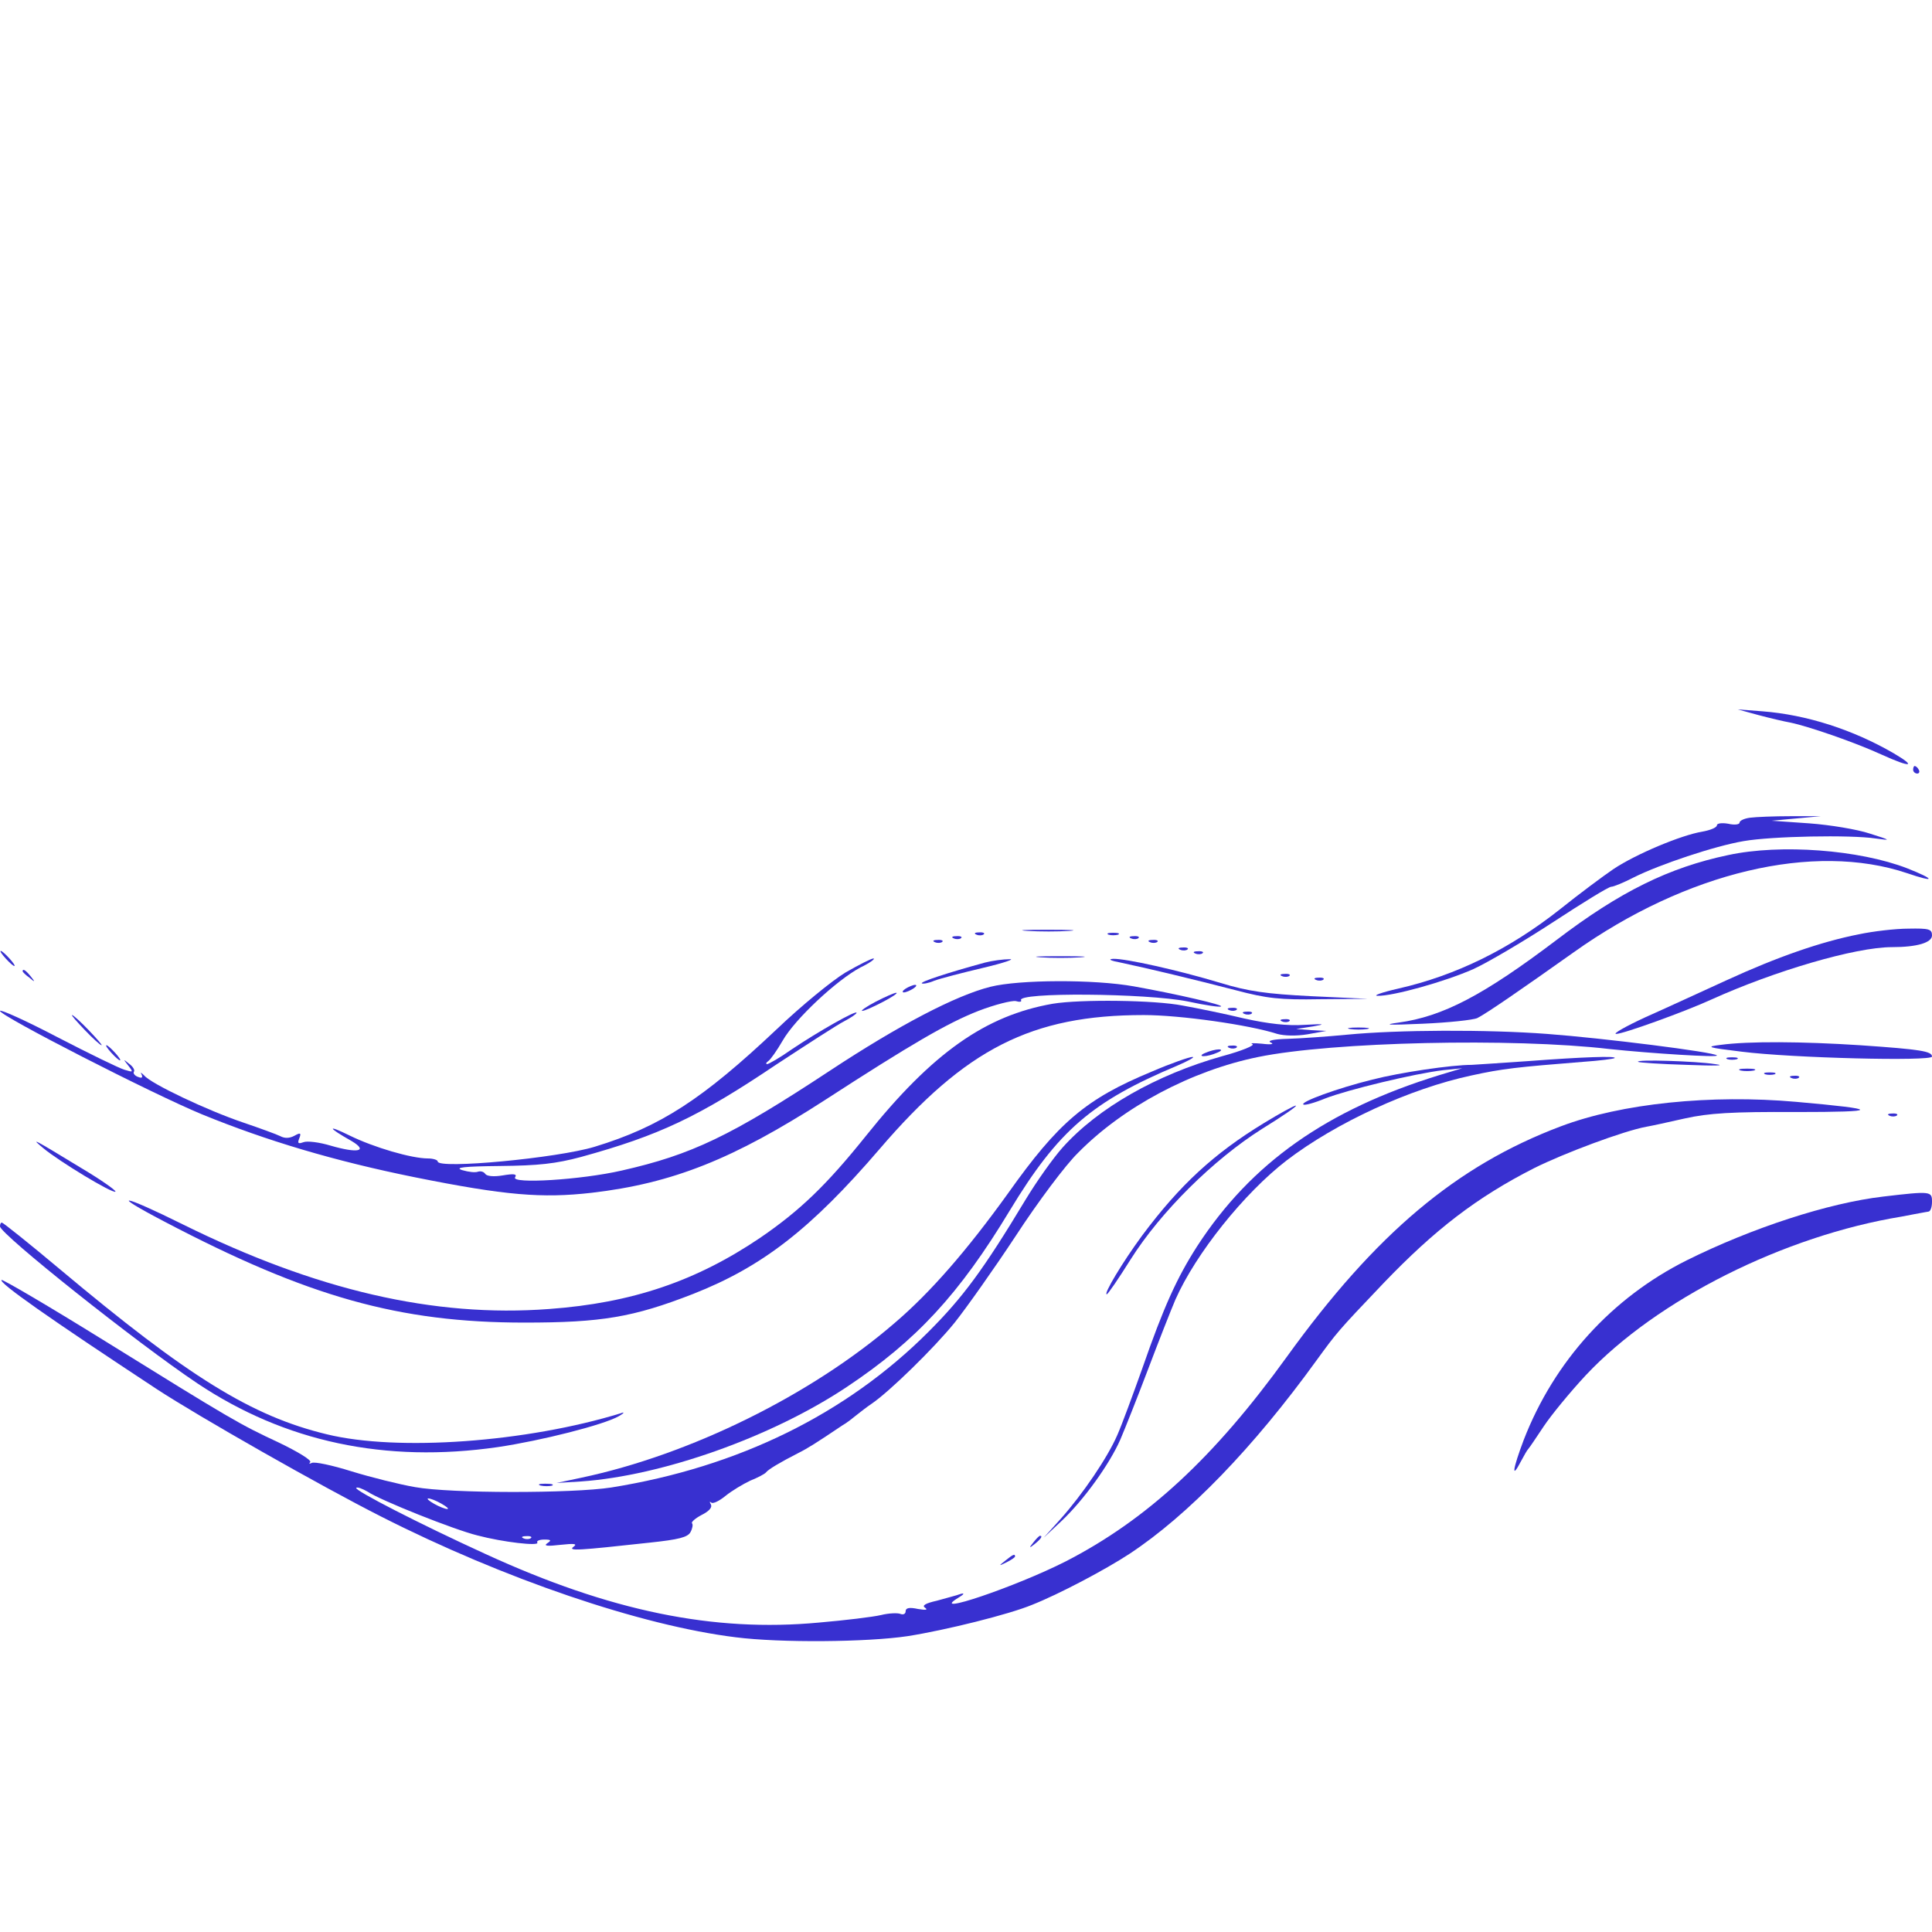
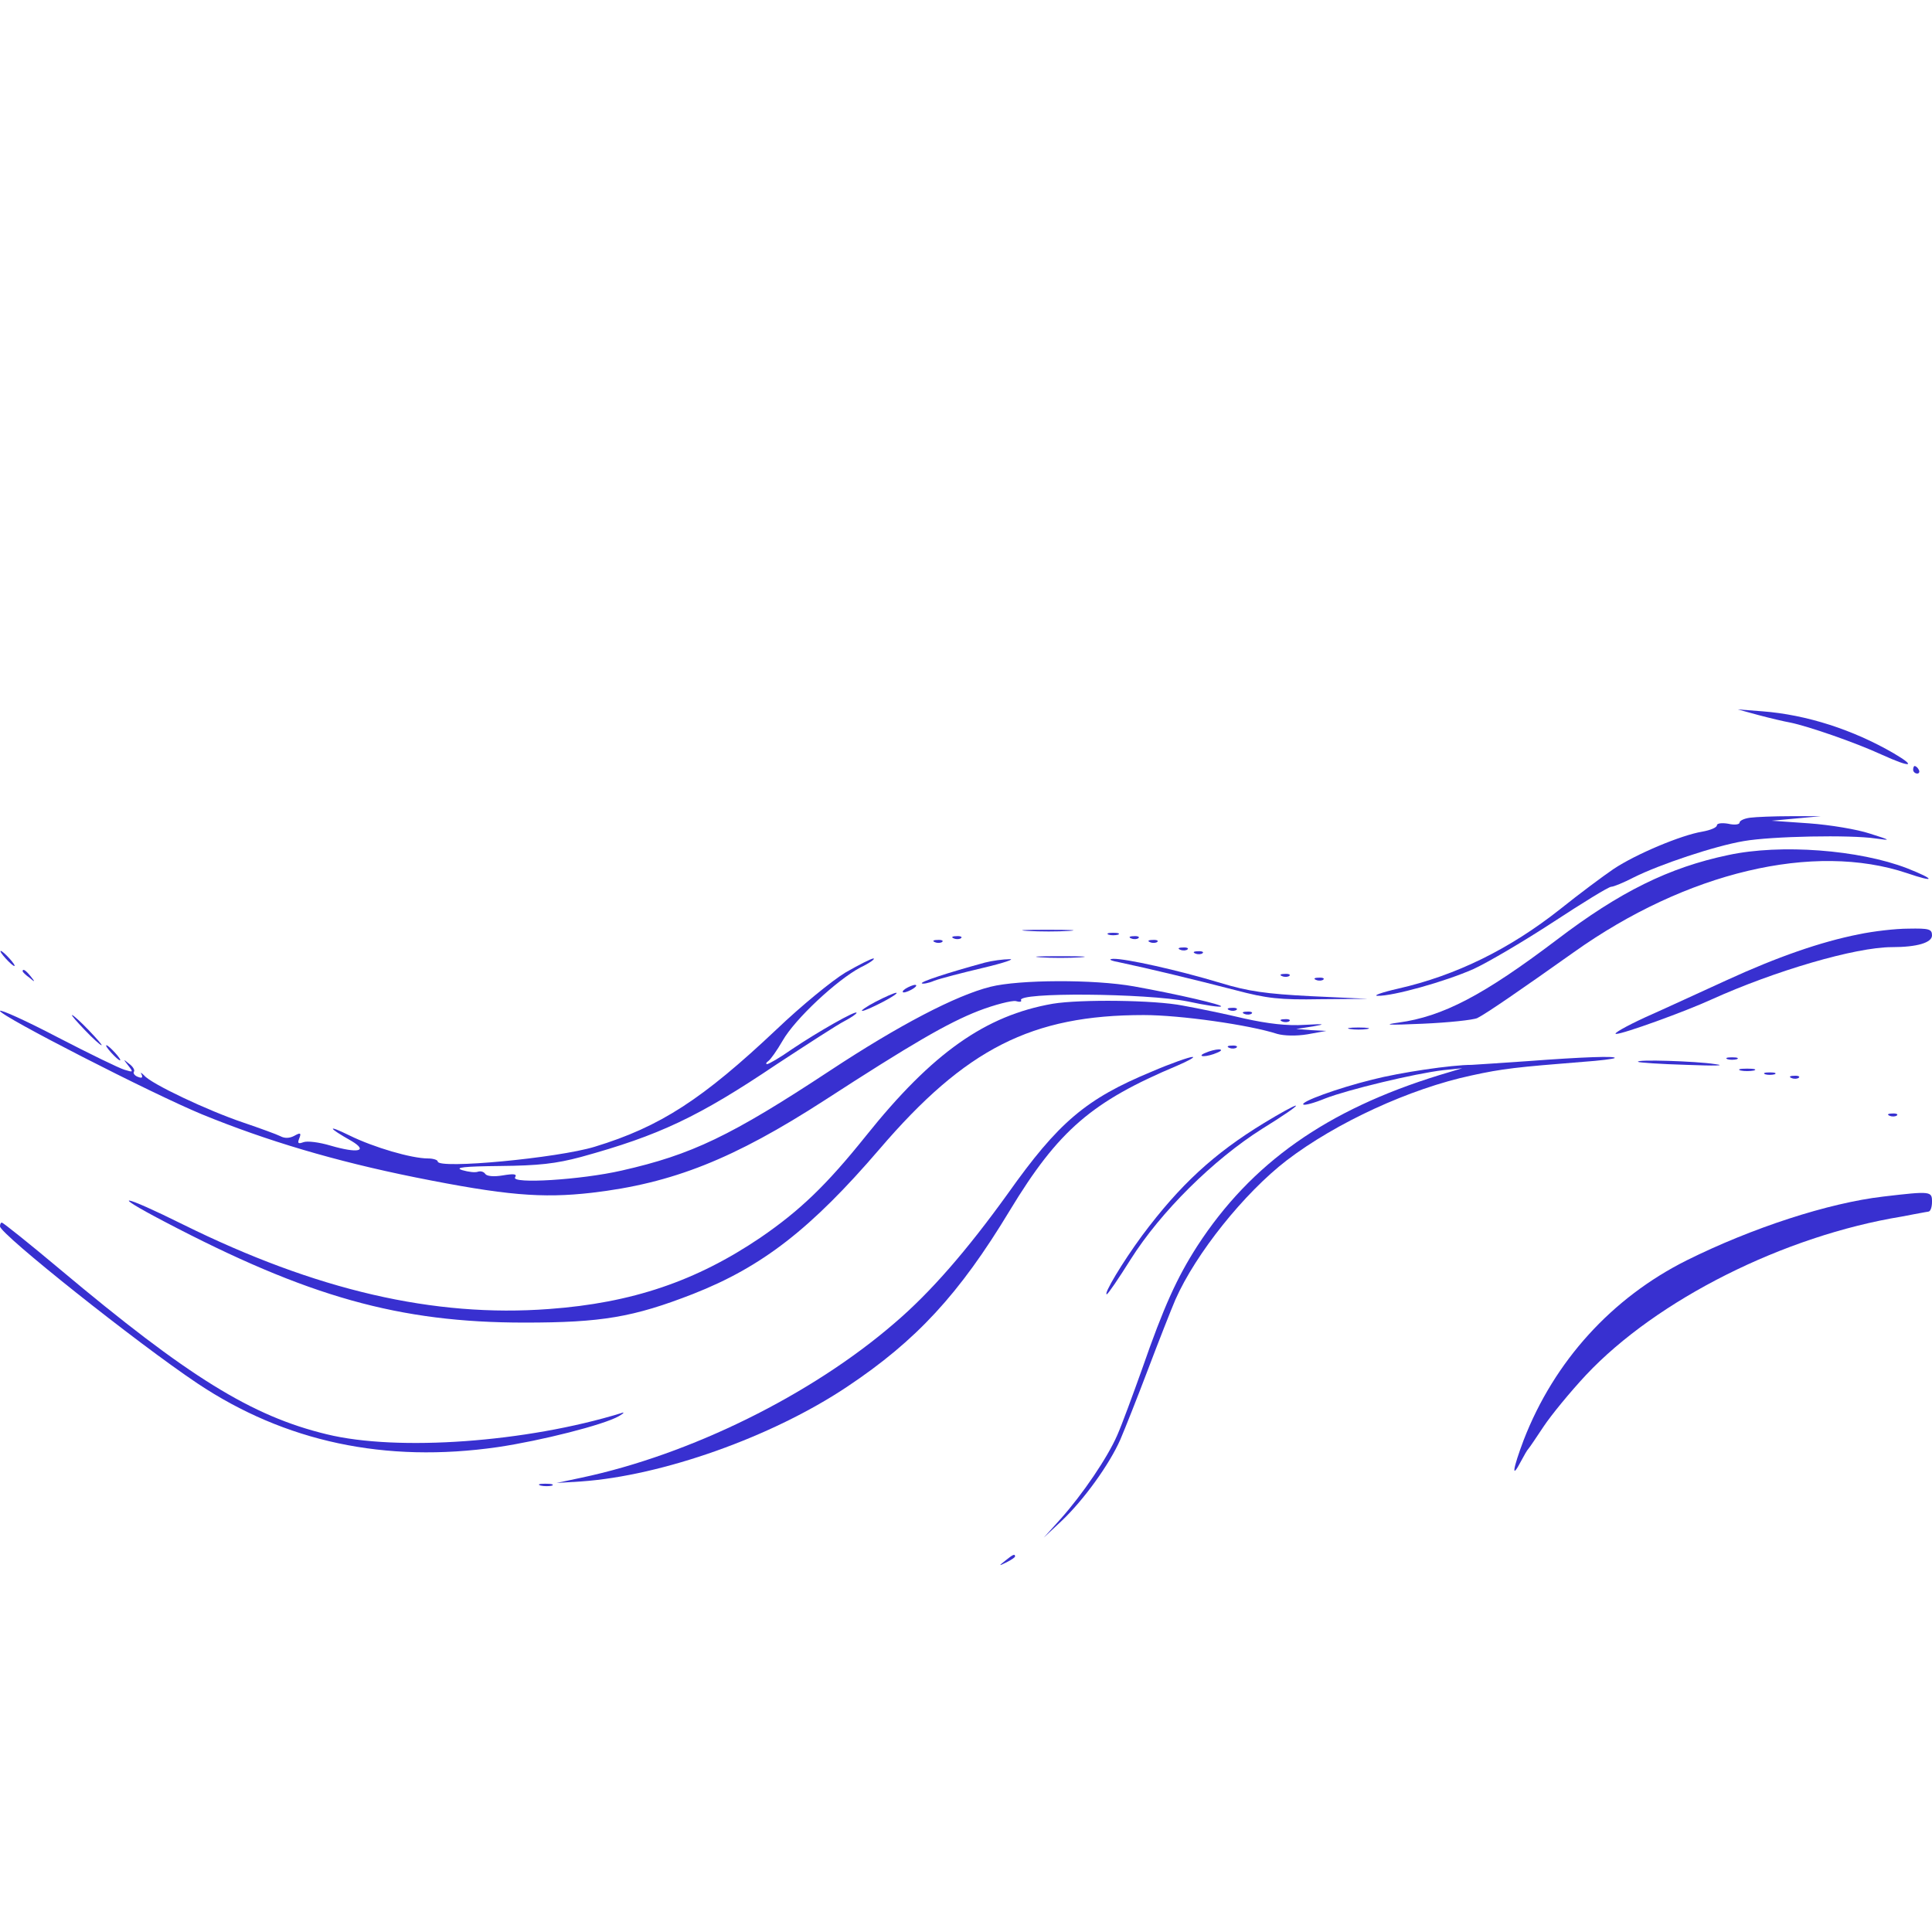
<svg xmlns="http://www.w3.org/2000/svg" version="1.0" width="512pt" height="512pt" viewBox="0 0 512 512" preserveAspectRatio="xMidYMid meet">
  <g transform="translate(0,512) scale(0.1,-0.1)" fill="#3830d010" stroke="none">
    <path d="M4660 3225 c30 -8 68 -17 85 -20 48 -10 170 -52 242 -85 77 -35 94 -33 31 4 -107 62 -230 102 -348 111 l-65 5 55 -15z" />
    <path d="M5070 3080 c0 -5 5 -10 11 -10 5 0 7 5 4 10 -3 6 -8 10 -11 10 -2 0 -4 -4 -4 -10z" />
    <path d="M4638 2953 c-16 -2 -28 -8 -28 -13 0 -5 -13 -7 -30 -3 -17 3 -30 1 -30 -4 0 -6 -17 -13 -39 -17 -55 -9 -175 -59 -235 -99 -28 -19 -91 -66 -141 -106 -134 -106 -276 -176 -430 -211 -44 -10 -68 -19 -54 -19 40 -1 177 37 254 71 39 18 134 74 212 125 78 51 146 93 153 93 6 0 33 11 60 25 68 34 214 83 291 96 74 13 283 17 349 7 43 -6 42 -5 -15 13 -33 11 -105 23 -160 27 l-100 7 65 6 65 6 -80 0 c-44 0 -92 -2 -107 -4z" />
    <path d="M4580 2854 c-157 -33 -287 -97 -455 -225 -193 -146 -301 -203 -419 -219 -44 -6 -27 -7 64 -3 69 3 134 10 145 15 24 12 114 74 255 174 299 213 637 293 884 210 76 -26 76 -17 0 13 -127 49 -335 65 -474 35z" />
    <path d="M2723 2653 c32 -2 81 -2 110 0 29 2 3 3 -58 3 -60 0 -84 -1 -52 -3z" />
    <path d="M4926 2644 c-101 -20 -216 -60 -351 -122 -66 -30 -163 -75 -215 -98 -52 -24 -87 -44 -77 -44 19 0 182 59 252 91 168 76 382 139 479 139 67 0 106 12 106 31 0 17 -8 19 -62 18 -35 0 -94 -7 -132 -15z" />
-     <path d="M2588 2643 c7 -3 16 -2 19 1 4 3 -2 6 -13 5 -11 0 -14 -3 -6 -6z" />
    <path d="M2938 2643 c6 -2 18 -2 25 0 6 3 1 5 -13 5 -14 0 -19 -2 -12 -5z" />
    <path d="M2528 2633 c7 -3 16 -2 19 1 4 3 -2 6 -13 5 -11 0 -14 -3 -6 -6z" />
    <path d="M2998 2633 c7 -3 16 -2 19 1 4 3 -2 6 -13 5 -11 0 -14 -3 -6 -6z" />
    <path d="M2478 2623 c7 -3 16 -2 19 1 4 3 -2 6 -13 5 -11 0 -14 -3 -6 -6z" />
    <path d="M3048 2623 c7 -3 16 -2 19 1 4 3 -2 6 -13 5 -11 0 -14 -3 -6 -6z" />
    <path d="M3128 2603 c7 -3 16 -2 19 1 4 3 -2 6 -13 5 -11 0 -14 -3 -6 -6z" />
    <path d="M15 2580 c10 -11 20 -20 23 -20 3 0 -3 9 -13 20 -10 11 -20 20 -23 20 -3 0 3 -9 13 -20z" />
    <path d="M3168 2593 c7 -3 16 -2 19 1 4 3 -2 6 -13 5 -11 0 -14 -3 -6 -6z" />
    <path d="M2758 2583 c28 -2 76 -2 105 0 28 2 5 3 -53 3 -58 0 -81 -1 -52 -3z" />
    <path d="M2241 2543 c-35 -21 -117 -88 -182 -150 -197 -186 -309 -259 -483 -312 -98 -30 -416 -60 -416 -39 0 4 -12 8 -26 8 -43 0 -143 29 -208 61 -61 30 -58 21 6 -15 45 -27 16 -33 -56 -12 -30 9 -62 13 -72 9 -14 -5 -16 -3 -11 10 6 15 3 16 -13 7 -13 -7 -26 -7 -37 -1 -10 5 -54 21 -98 36 -95 32 -245 103 -263 125 -8 8 -11 9 -7 3 4 -9 1 -11 -9 -7 -9 3 -14 10 -11 14 3 4 -3 14 -13 21 -16 13 -16 13 -2 -5 14 -18 13 -18 -10 -11 -14 4 -94 43 -177 86 -84 44 -153 75 -153 70 0 -13 402 -219 535 -274 171 -70 352 -124 565 -167 239 -48 336 -56 468 -41 215 25 377 90 617 245 230 149 326 205 408 237 44 17 89 28 99 26 10 -3 16 -2 14 2 -14 22 332 19 442 -3 46 -10 86 -16 88 -13 5 4 -114 32 -231 53 -106 19 -304 18 -380 -1 -92 -23 -243 -102 -425 -222 -264 -174 -367 -223 -552 -265 -109 -25 -294 -36 -283 -18 6 9 -3 10 -33 5 -24 -4 -42 -2 -46 4 -4 6 -12 8 -19 6 -7 -3 -25 -1 -42 4 -22 7 5 10 100 11 102 1 148 6 215 24 207 57 311 106 519 246 81 53 161 105 179 114 17 9 32 19 32 22 0 8 -102 -50 -172 -97 -31 -22 -61 -39 -65 -39 -4 0 -3 4 3 8 6 4 23 28 38 54 33 58 144 161 206 194 25 12 40 23 35 24 -6 0 -39 -17 -74 -37z" />
    <path d="M2610 2569 c-99 -27 -172 -51 -167 -55 2 -2 17 0 33 7 16 6 74 21 129 34 55 13 87 24 70 23 -16 0 -46 -4 -65 -9z" />
    <path d="M2970 2569 c71 -15 196 -45 304 -73 83 -22 118 -26 225 -24 l126 1 -150 7 c-119 6 -168 13 -240 35 -113 34 -252 65 -285 64 -15 -1 -7 -5 20 -10z" />
    <path d="M60 2546 c0 -2 8 -10 18 -17 15 -13 16 -12 3 4 -13 16 -21 21 -21 13z" />
    <path d="M3398 2533 c7 -3 16 -2 19 1 4 3 -2 6 -13 5 -11 0 -14 -3 -6 -6z" />
    <path d="M3488 2523 c7 -3 16 -2 19 1 4 3 -2 6 -13 5 -11 0 -14 -3 -6 -6z" />
    <path d="M2400 2500 c-8 -5 -10 -10 -5 -10 6 0 17 5 25 10 8 5 11 10 5 10 -5 0 -17 -5 -25 -10z" />
    <path d="M2320 2465 c-25 -13 -40 -24 -35 -24 6 0 30 11 55 24 25 13 41 24 35 24 -5 0 -30 -11 -55 -24z" />
    <path d="M2790 2460 c-178 -31 -319 -130 -495 -350 -105 -131 -175 -198 -280 -270 -170 -115 -340 -173 -560 -189 -305 -23 -618 50 -970 224 -161 80 -199 86 -50 8 381 -200 623 -268 955 -268 204 0 288 14 447 76 183 72 312 172 494 384 228 266 403 355 700 355 97 0 280 -26 354 -50 18 -5 50 -6 80 -1 l50 9 -40 2 -40 3 45 7 c35 6 30 7 -23 4 -45 -3 -97 3 -160 17 -50 12 -123 27 -162 34 -75 15 -272 17 -345 5z" />
    <path d="M3258 2443 c7 -3 16 -2 19 1 4 3 -2 6 -13 5 -11 0 -14 -3 -6 -6z" />
    <path d="M3298 2433 c7 -3 16 -2 19 1 4 3 -2 6 -13 5 -11 0 -14 -3 -6 -6z" />
    <path d="M225 2390 c21 -22 41 -40 44 -40 3 0 -13 18 -34 40 -21 22 -41 40 -44 40 -3 0 13 -18 34 -40z" />
    <path d="M3398 2413 c7 -3 16 -2 19 1 4 3 -2 6 -13 5 -11 0 -14 -3 -6 -6z" />
    <path d="M3578 2393 c12 -2 32 -2 45 0 12 2 2 4 -23 4 -25 0 -35 -2 -22 -4z" />
-     <path d="M3570 2378 c-52 -5 -123 -10 -157 -11 -39 -1 -56 -5 -45 -10 10 -4 0 -6 -23 -3 -22 2 -34 2 -26 -1 8 -3 -28 -18 -80 -32 -174 -49 -329 -137 -423 -242 -25 -28 -69 -90 -98 -138 -112 -186 -166 -259 -258 -351 -217 -217 -503 -358 -840 -412 -104 -16 -426 -16 -520 1 -41 7 -117 26 -169 42 -51 16 -98 26 -105 22 -6 -3 -8 -2 -4 2 5 5 -33 28 -83 52 -105 49 -124 60 -472 276 -142 88 -260 157 -263 155 -7 -8 124 -100 411 -289 113 -74 435 -257 595 -338 325 -165 688 -289 940 -320 118 -15 348 -13 455 3 102 16 270 58 330 83 71 28 194 93 258 135 155 102 329 282 496 513 54 74 55 76 177 204 137 143 248 228 399 305 80 40 238 99 298 110 12 2 58 12 102 22 63 14 125 18 295 17 226 0 226 7 0 27 -226 20 -463 -4 -624 -65 -276 -104 -490 -284 -726 -611 -192 -266 -370 -431 -586 -542 -132 -67 -368 -147 -284 -96 15 9 17 13 6 10 -10 -4 -39 -11 -63 -18 -31 -7 -41 -13 -31 -19 8 -6 0 -6 -19 -3 -23 5 -33 3 -33 -6 0 -7 -6 -10 -14 -7 -7 3 -31 2 -51 -3 -21 -5 -95 -14 -165 -20 -279 -26 -553 30 -884 182 -175 80 -348 169 -342 175 3 3 16 -2 30 -10 34 -23 230 -101 291 -116 68 -18 165 -29 159 -19 -3 4 5 8 18 8 19 0 20 -2 8 -10 -10 -7 1 -8 35 -4 37 4 46 3 35 -5 -16 -12 11 -10 203 11 75 8 100 14 107 28 5 9 7 20 4 23 -3 3 8 13 25 22 20 10 29 20 25 28 -4 7 -4 9 1 5 4 -4 21 4 38 18 16 13 46 31 65 40 20 8 39 18 42 22 6 8 38 27 85 51 26 13 48 27 118 74 11 6 27 19 37 27 10 8 28 22 40 30 46 31 165 147 220 215 31 39 104 142 162 230 58 89 132 188 165 220 120 122 301 218 478 254 196 40 673 51 930 21 113 -12 291 -23 285 -17 -8 9 -302 46 -450 57 -158 12 -396 11 -530 -2z m-2400 -1243 c14 -8 21 -14 15 -14 -5 0 -21 6 -35 14 -14 8 -20 14 -15 14 6 0 21 -6 35 -14z m237 -91 c-3 -3 -12 -4 -19 -1 -8 3 -5 6 6 6 11 1 17 -2 13 -5z" />
-     <path d="M4560 2351 c-41 -5 -36 -7 55 -18 134 -17 505 -26 505 -13 0 14 -29 19 -190 30 -154 10 -296 11 -370 1z" />
    <path d="M295 2330 c10 -11 20 -20 23 -20 3 0 -3 9 -13 20 -10 11 -20 20 -23 20 -3 0 3 -9 13 -20z" />
    <path d="M3258 2343 c7 -3 16 -2 19 1 4 3 -2 6 -13 5 -11 0 -14 -3 -6 -6z" />
    <path d="M3195 2330 c-13 -5 -14 -9 -5 -9 8 0 24 4 35 9 13 5 14 9 5 9 -8 0 -24 -4 -35 -9z" />
    <path d="M3052 2280 c-174 -72 -247 -134 -381 -323 -108 -150 -204 -261 -300 -343 -221 -191 -542 -349 -830 -410 l-66 -14 65 4 c215 15 506 118 705 251 183 122 297 245 431 467 129 213 218 289 444 384 30 13 48 23 40 23 -8 0 -57 -17 -108 -39z" />
    <path d="M4050 2308 c-69 -5 -136 -9 -150 -10 -53 0 -189 -20 -263 -39 -93 -23 -191 -59 -183 -66 3 -3 29 4 58 16 59 23 237 66 313 75 l50 5 -60 -18 c-299 -92 -499 -233 -642 -453 -54 -84 -89 -161 -146 -325 -25 -70 -54 -149 -66 -176 -26 -60 -92 -157 -150 -222 l-45 -50 48 45 c58 55 126 149 155 215 12 28 45 111 73 185 28 74 61 158 73 186 54 122 182 282 295 369 131 100 326 190 490 225 82 18 120 22 295 36 44 3 82 8 84 10 6 6 -83 3 -229 -8z" />
    <path d="M4578 2313 c6 -2 18 -2 25 0 6 3 1 5 -13 5 -14 0 -19 -2 -12 -5z" />
    <path d="M4341 2306 c2 -2 60 -6 129 -8 77 -3 106 -2 75 2 -51 8 -212 13 -204 6z" />
    <path d="M4613 2283 c9 -2 25 -2 35 0 9 3 1 5 -18 5 -19 0 -27 -2 -17 -5z" />
    <path d="M4678 2273 c6 -2 18 -2 25 0 6 3 1 5 -13 5 -14 0 -19 -2 -12 -5z" />
    <path d="M4748 2263 c7 -3 16 -2 19 1 4 3 -2 6 -13 5 -11 0 -14 -3 -6 -6z" />
    <path d="M3350 2144 c-133 -81 -223 -164 -323 -298 -53 -72 -103 -156 -94 -156 3 0 31 41 63 92 80 127 220 265 348 346 55 34 96 62 90 62 -5 0 -43 -21 -84 -46z" />
    <path d="M5008 2163 c7 -3 16 -2 19 1 4 3 -2 6 -13 5 -11 0 -14 -3 -6 -6z" />
-     <path d="M115 2077 c42 -35 184 -121 191 -115 2 3 -39 32 -93 64 -128 78 -133 80 -98 51z" />
    <path d="M4991 1949 c-146 -17 -348 -83 -521 -169 -198 -99 -351 -267 -432 -476 -29 -77 -34 -108 -7 -56 8 15 16 29 19 32 3 3 21 30 41 60 20 30 70 91 112 136 188 200 525 369 837 420 25 5 48 9 53 10 4 1 12 2 17 3 6 0 10 12 10 26 0 28 -2 29 -129 14z" />
    <path d="M0 1870 c0 -20 363 -309 523 -416 232 -155 498 -212 796 -169 115 17 281 59 321 82 14 8 16 12 6 8 -250 -77 -592 -102 -780 -56 -199 48 -367 152 -708 438 -81 68 -150 123 -153 123 -3 0 -5 -4 -5 -10z" />
    <path d="M1433 1183 c9 -2 23 -2 30 0 6 3 -1 5 -18 5 -16 0 -22 -2 -12 -5z" />
-     <path d="M2739 1033 c-13 -16 -12 -17 4 -4 16 13 21 21 13 21 -2 0 -10 -8 -17 -17z" />
    <path d="M2664 984 c-18 -14 -18 -15 4 -4 12 6 22 13 22 15 0 8 -5 6 -26 -11z" />
  </g>
</svg>